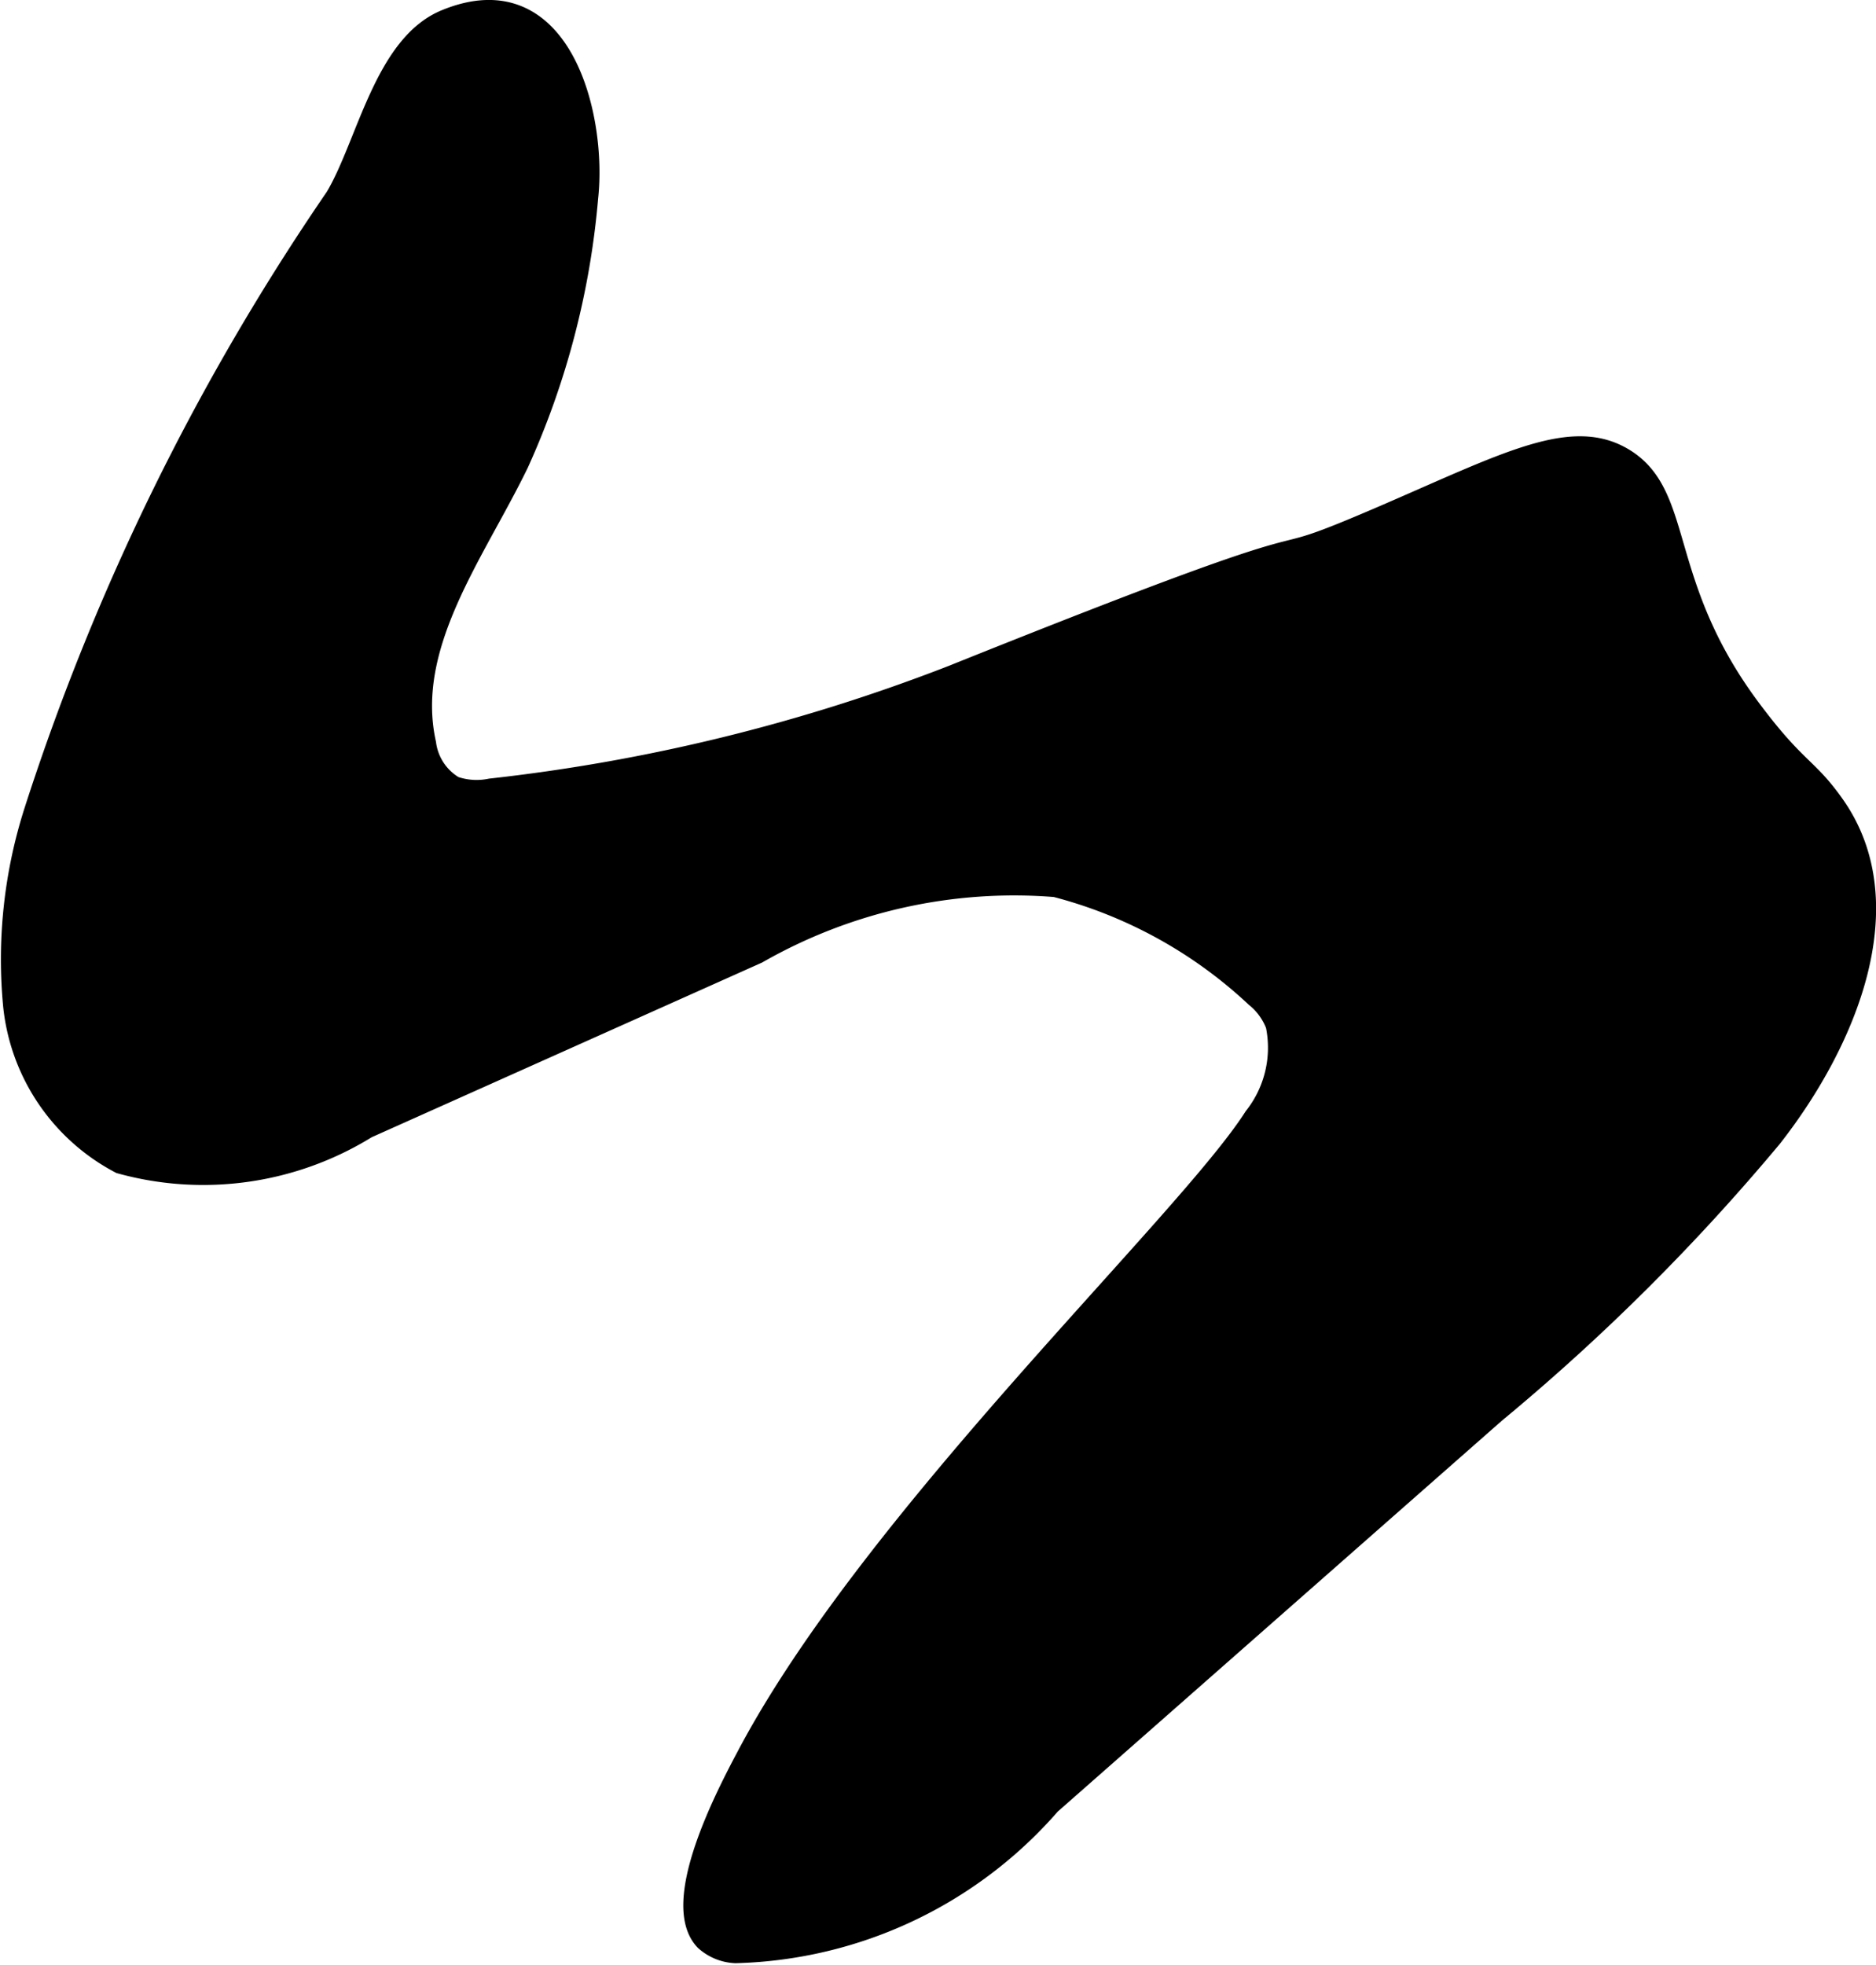
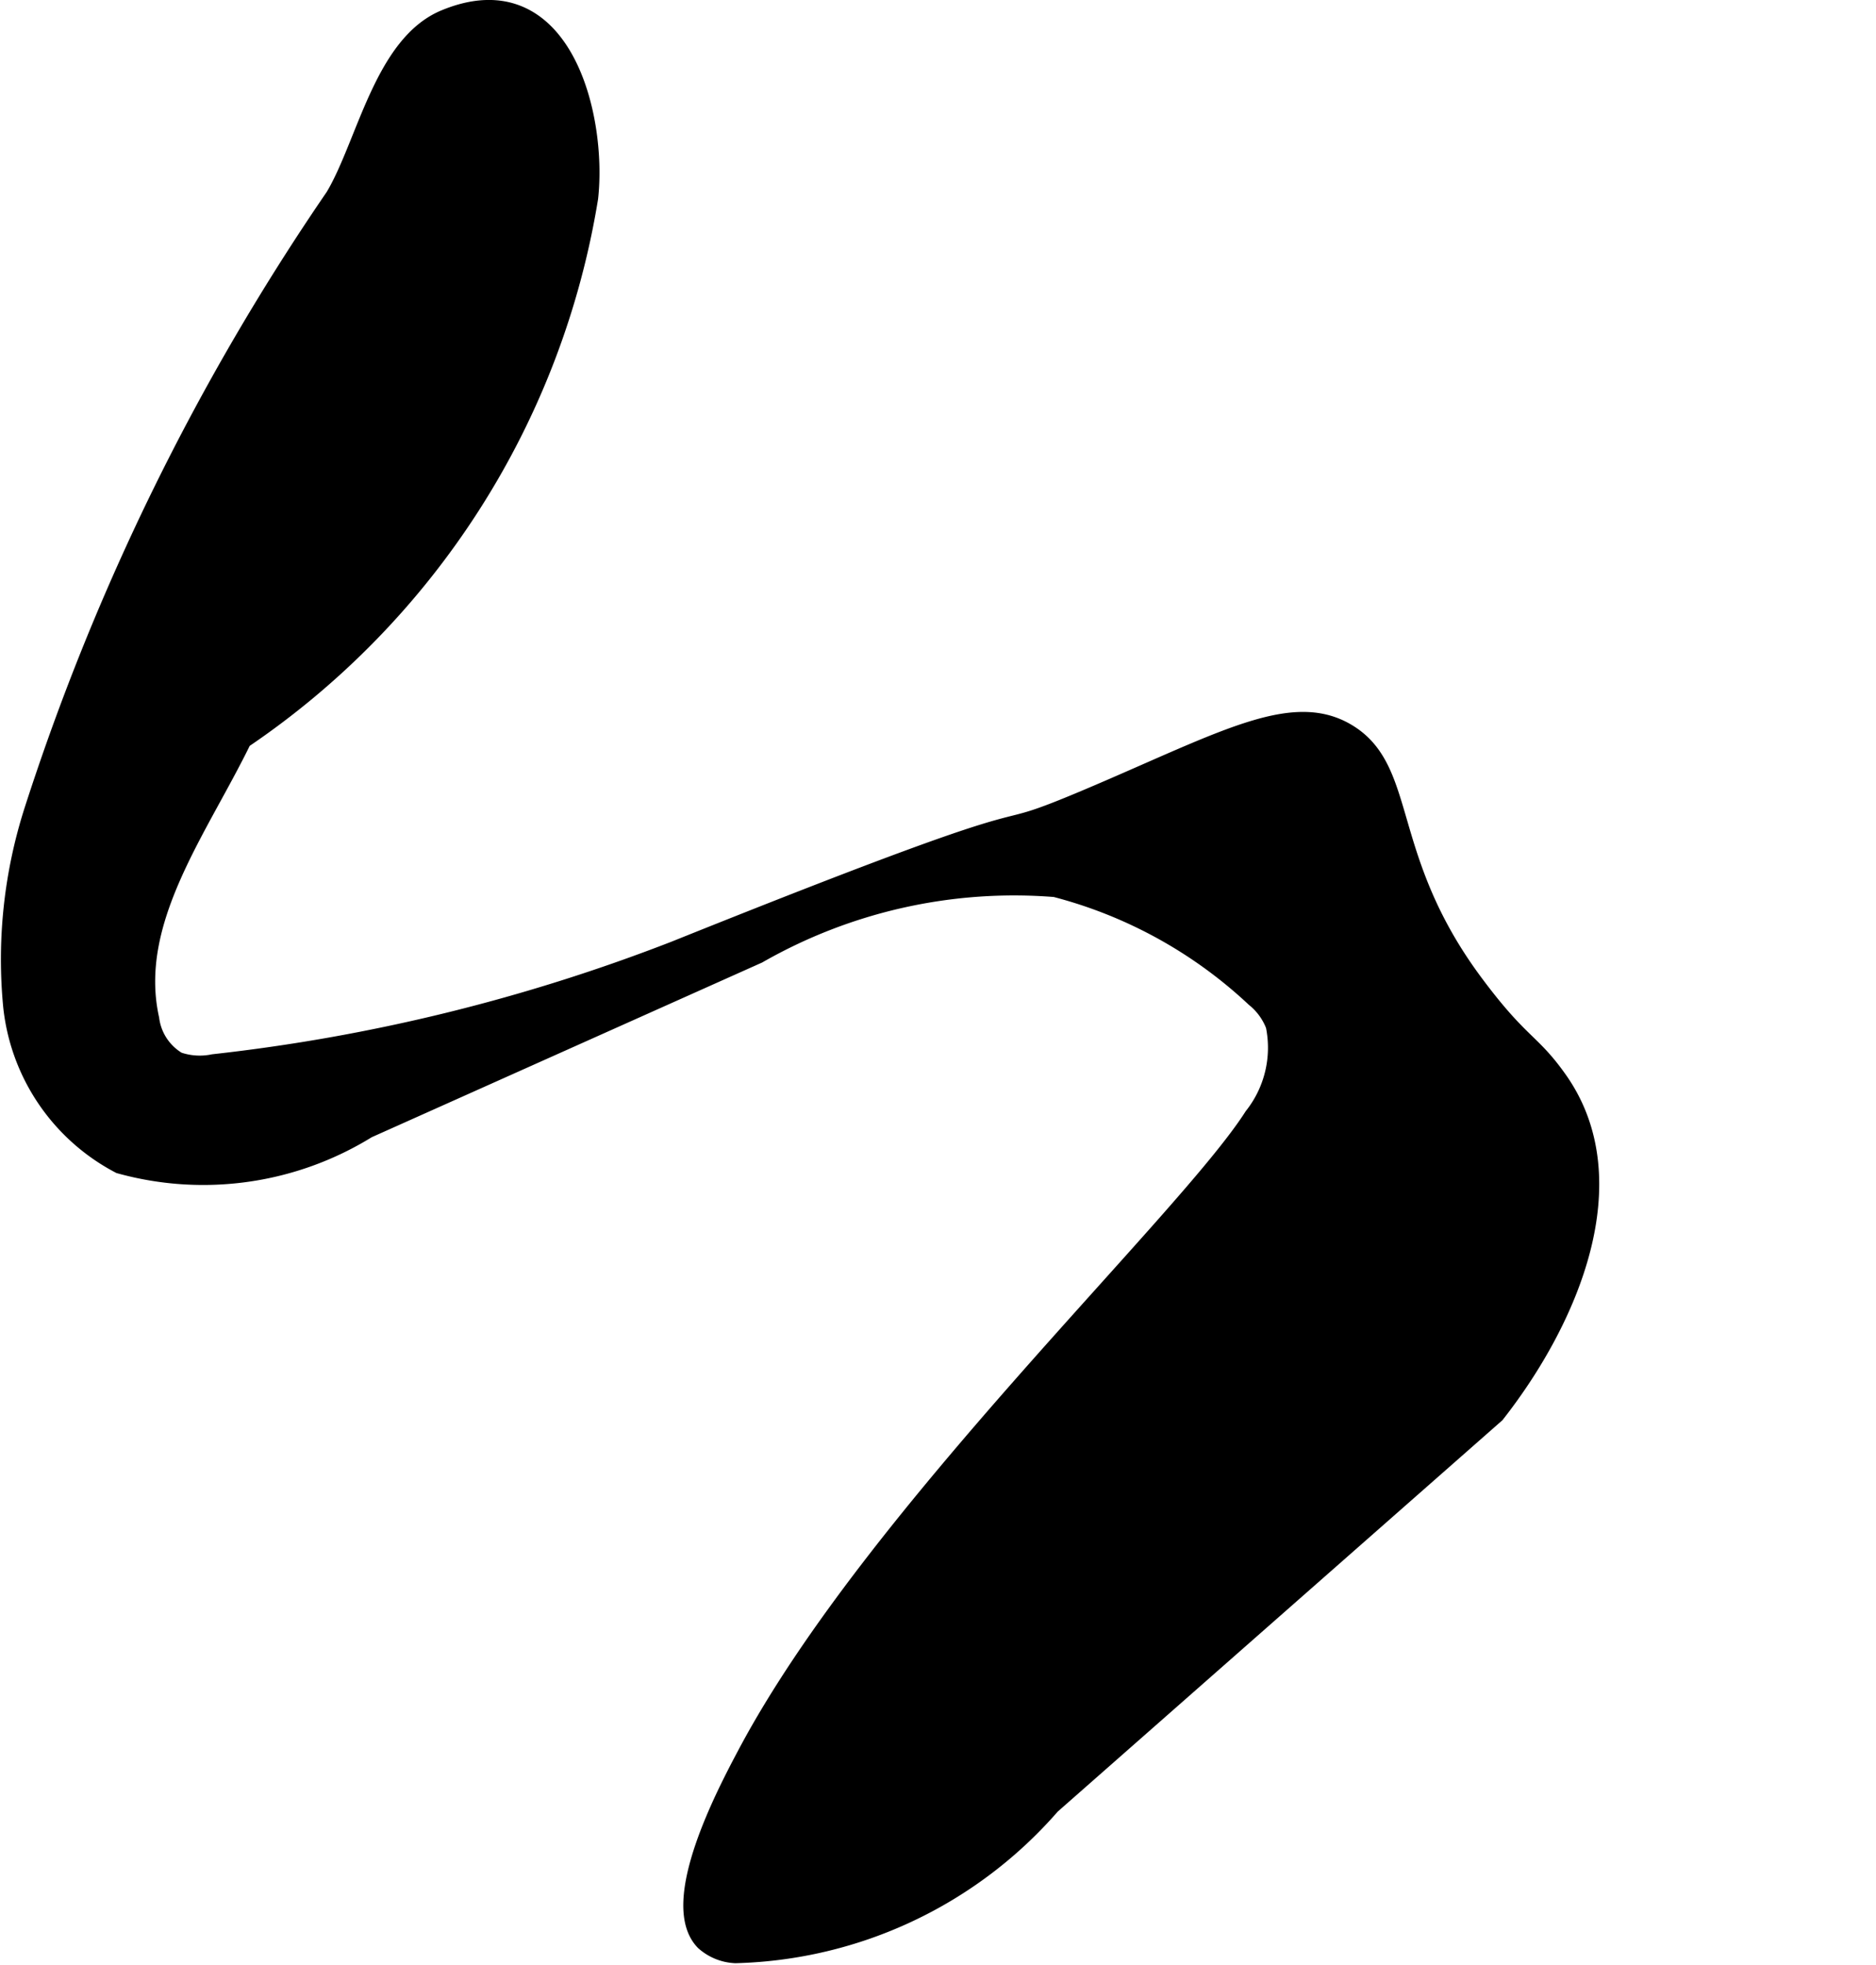
<svg xmlns="http://www.w3.org/2000/svg" version="1.1" width="5.17mm" height="5.414mm" viewBox="0 0 14.656 15.348">
  <defs>
    <style type="text/css">
      .a {
        stroke: #000;
        stroke-miterlimit: 10;
        stroke-width: 0.15px;
      }
    </style>
  </defs>
-   <path class="a" d="M.264,6.331a3.806,3.806,0,0,0-.164,1.532,1.579,1.579,0,0,0,.837,1.229,2.435,2.435,0,0,0,1.932-.276L5.92,7.451a4.036,4.036,0,0,1,2.325-.519,3.606,3.606,0,0,1,1.561.86.511.511,0,0,1,.157.216.869.869,0,0,1-.17.715c-.526.826-2.966,3.113-3.957,4.979-.155.292-.618,1.162-.331,1.459a.386.386,0,0,0,.241.098,3.38,3.38,0,0,0,2.464-1.162l3.473-3.056A16.59,16.59,0,0,0,13.846,8.888c.584-.745,1.035-1.824.491-2.6-.218-.31-.297-.271-.664-.765-.724-.977-.506-1.659-.986-1.948-.401-.242-.903.024-1.83.426-1.323.573.086-.137-3.423,1.272a14.3,14.3,0,0,1-3.603.883.531.531,0,0,1-.281-.018.45.45,0,0,1-.218-.331c-.17-.766.38-1.479.723-2.185A6.329,6.329,0,0,0,4.598,1.545C4.668.909,4.392-.228,3.478.15c-.482.199-.617.979-.862,1.389A18.522,18.522,0,0,0,.264,6.331Z" />
+   <path class="a" d="M.264,6.331a3.806,3.806,0,0,0-.164,1.532,1.579,1.579,0,0,0,.837,1.229,2.435,2.435,0,0,0,1.932-.276L5.92,7.451a4.036,4.036,0,0,1,2.325-.519,3.606,3.606,0,0,1,1.561.86.511.511,0,0,1,.157.216.869.869,0,0,1-.17.715c-.526.826-2.966,3.113-3.957,4.979-.155.292-.618,1.162-.331,1.459a.386.386,0,0,0,.241.098,3.38,3.38,0,0,0,2.464-1.162l3.473-3.056c.584-.745,1.035-1.824.491-2.6-.218-.31-.297-.271-.664-.765-.724-.977-.506-1.659-.986-1.948-.401-.242-.903.024-1.83.426-1.323.573.086-.137-3.423,1.272a14.3,14.3,0,0,1-3.603.883.531.531,0,0,1-.281-.018.45.45,0,0,1-.218-.331c-.17-.766.38-1.479.723-2.185A6.329,6.329,0,0,0,4.598,1.545C4.668.909,4.392-.228,3.478.15c-.482.199-.617.979-.862,1.389A18.522,18.522,0,0,0,.264,6.331Z" />
</svg>